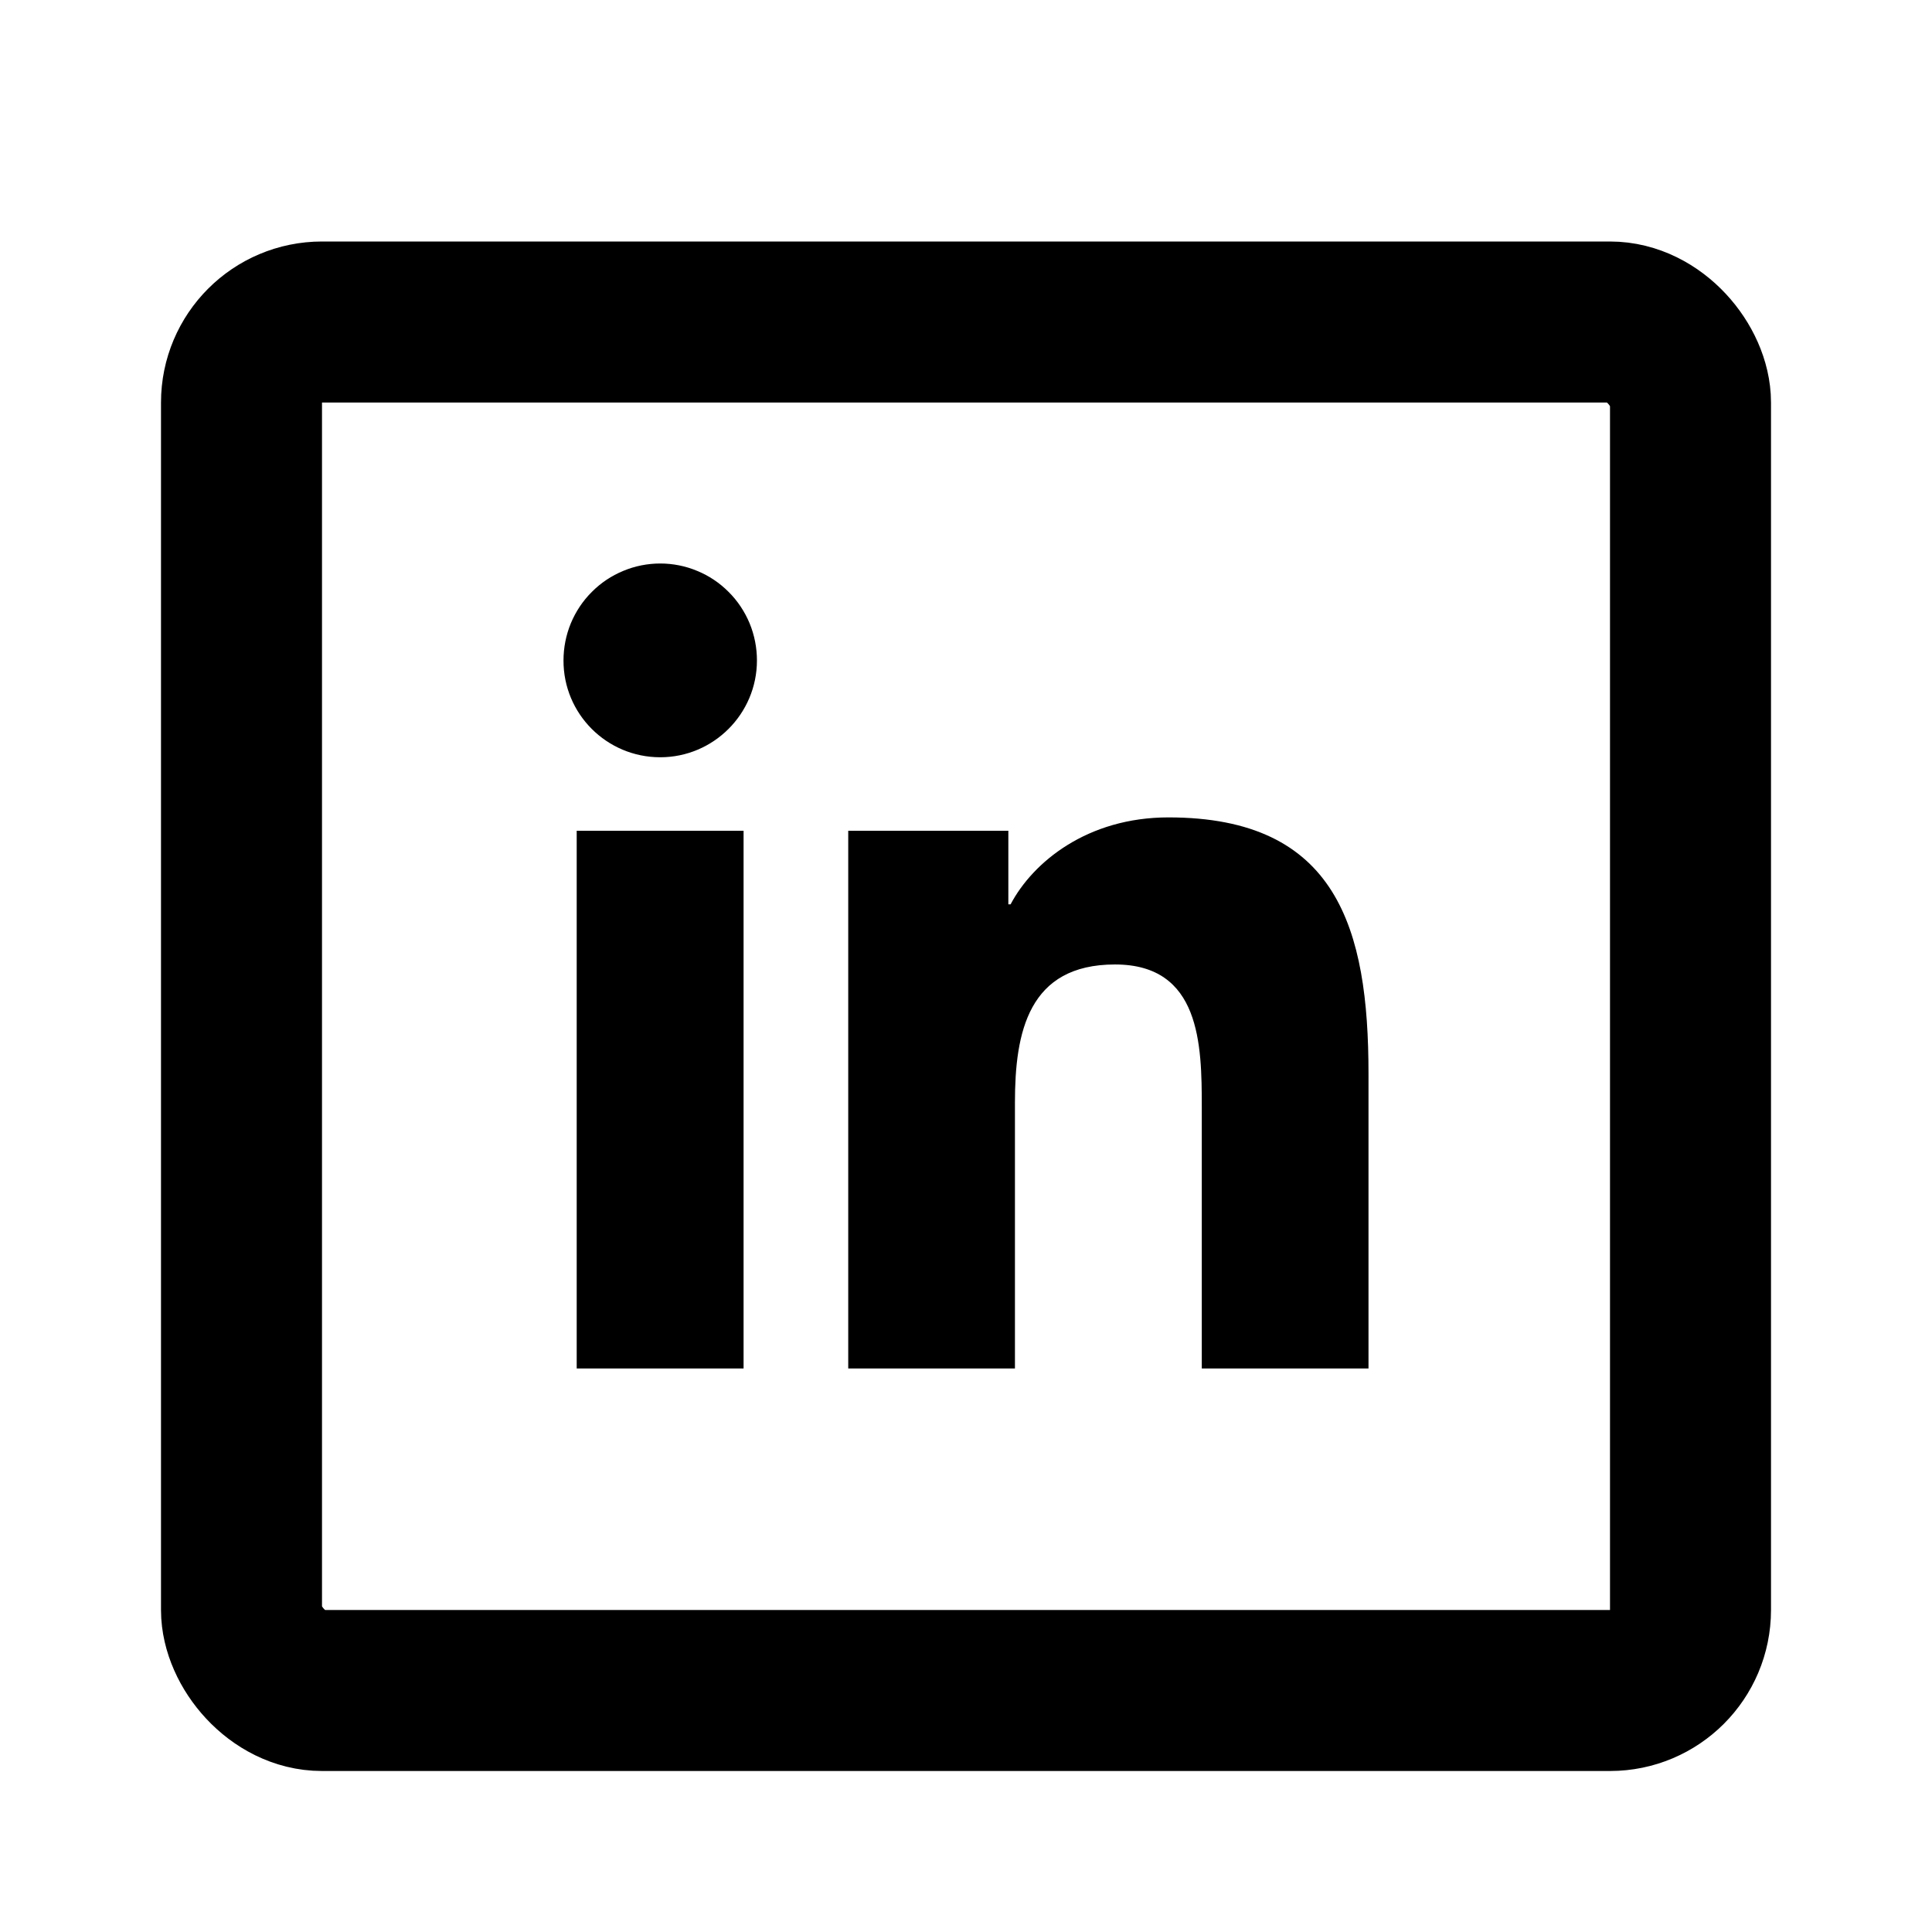
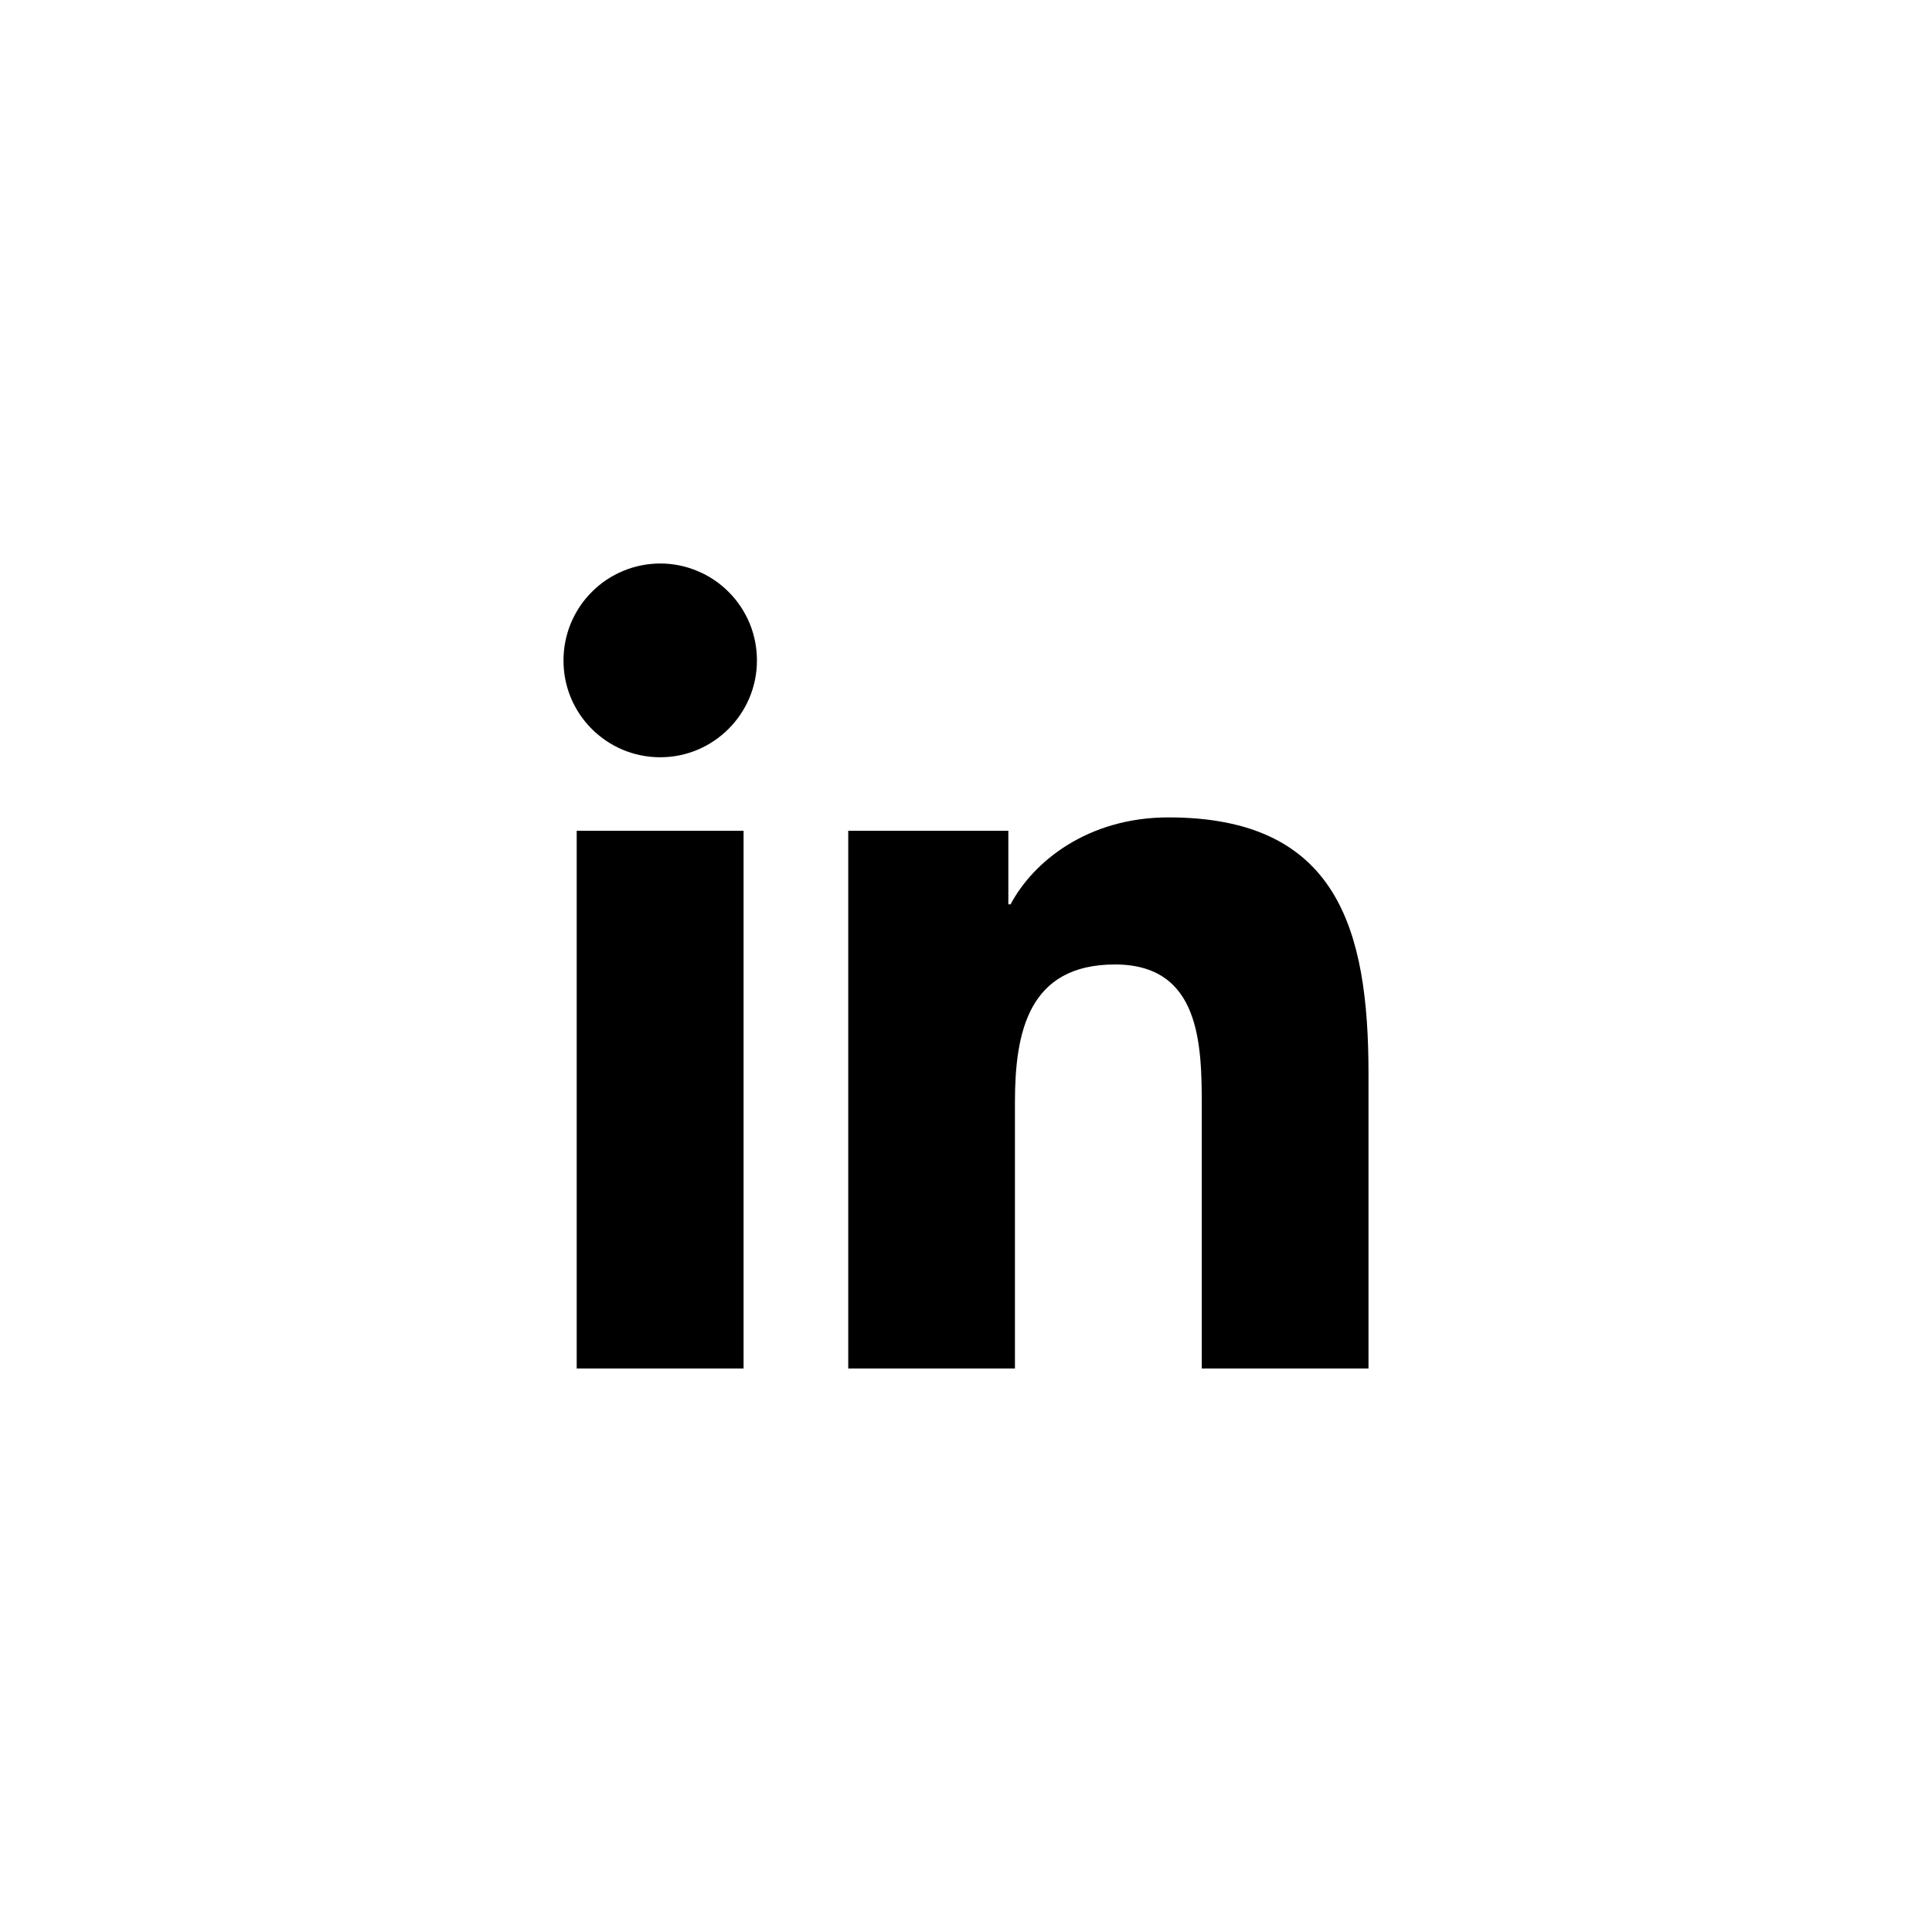
<svg xmlns="http://www.w3.org/2000/svg" width="24" height="24" viewBox="0 0 24 24" fill="none">
  <path d="M7.164 10.32H9.237V17H7.164V10.32ZM8.202 9.407C8.863 9.407 9.403 8.868 9.403 8.204C9.403 8.046 9.372 7.889 9.312 7.743C9.251 7.597 9.163 7.464 9.051 7.353C8.94 7.241 8.807 7.152 8.661 7.092C8.516 7.031 8.359 7 8.202 7C8.044 7 7.888 7.031 7.742 7.092C7.596 7.152 7.463 7.241 7.352 7.353C7.24 7.464 7.152 7.597 7.091 7.743C7.031 7.889 7 8.046 7 8.204C6.998 8.868 7.536 9.407 8.202 9.407ZM12.608 13.695C12.608 12.824 12.774 11.981 13.851 11.981C14.913 11.981 14.929 12.976 14.929 13.751V17H17V13.337C17 11.538 16.612 10.154 14.515 10.154C13.507 10.154 12.831 10.709 12.554 11.234H12.526V10.32H10.537V17H12.608V13.695Z" fill="black" />
-   <rect x="3" y="4" width="18" height="17" rx="1" stroke="black" stroke-width="2" />
</svg>